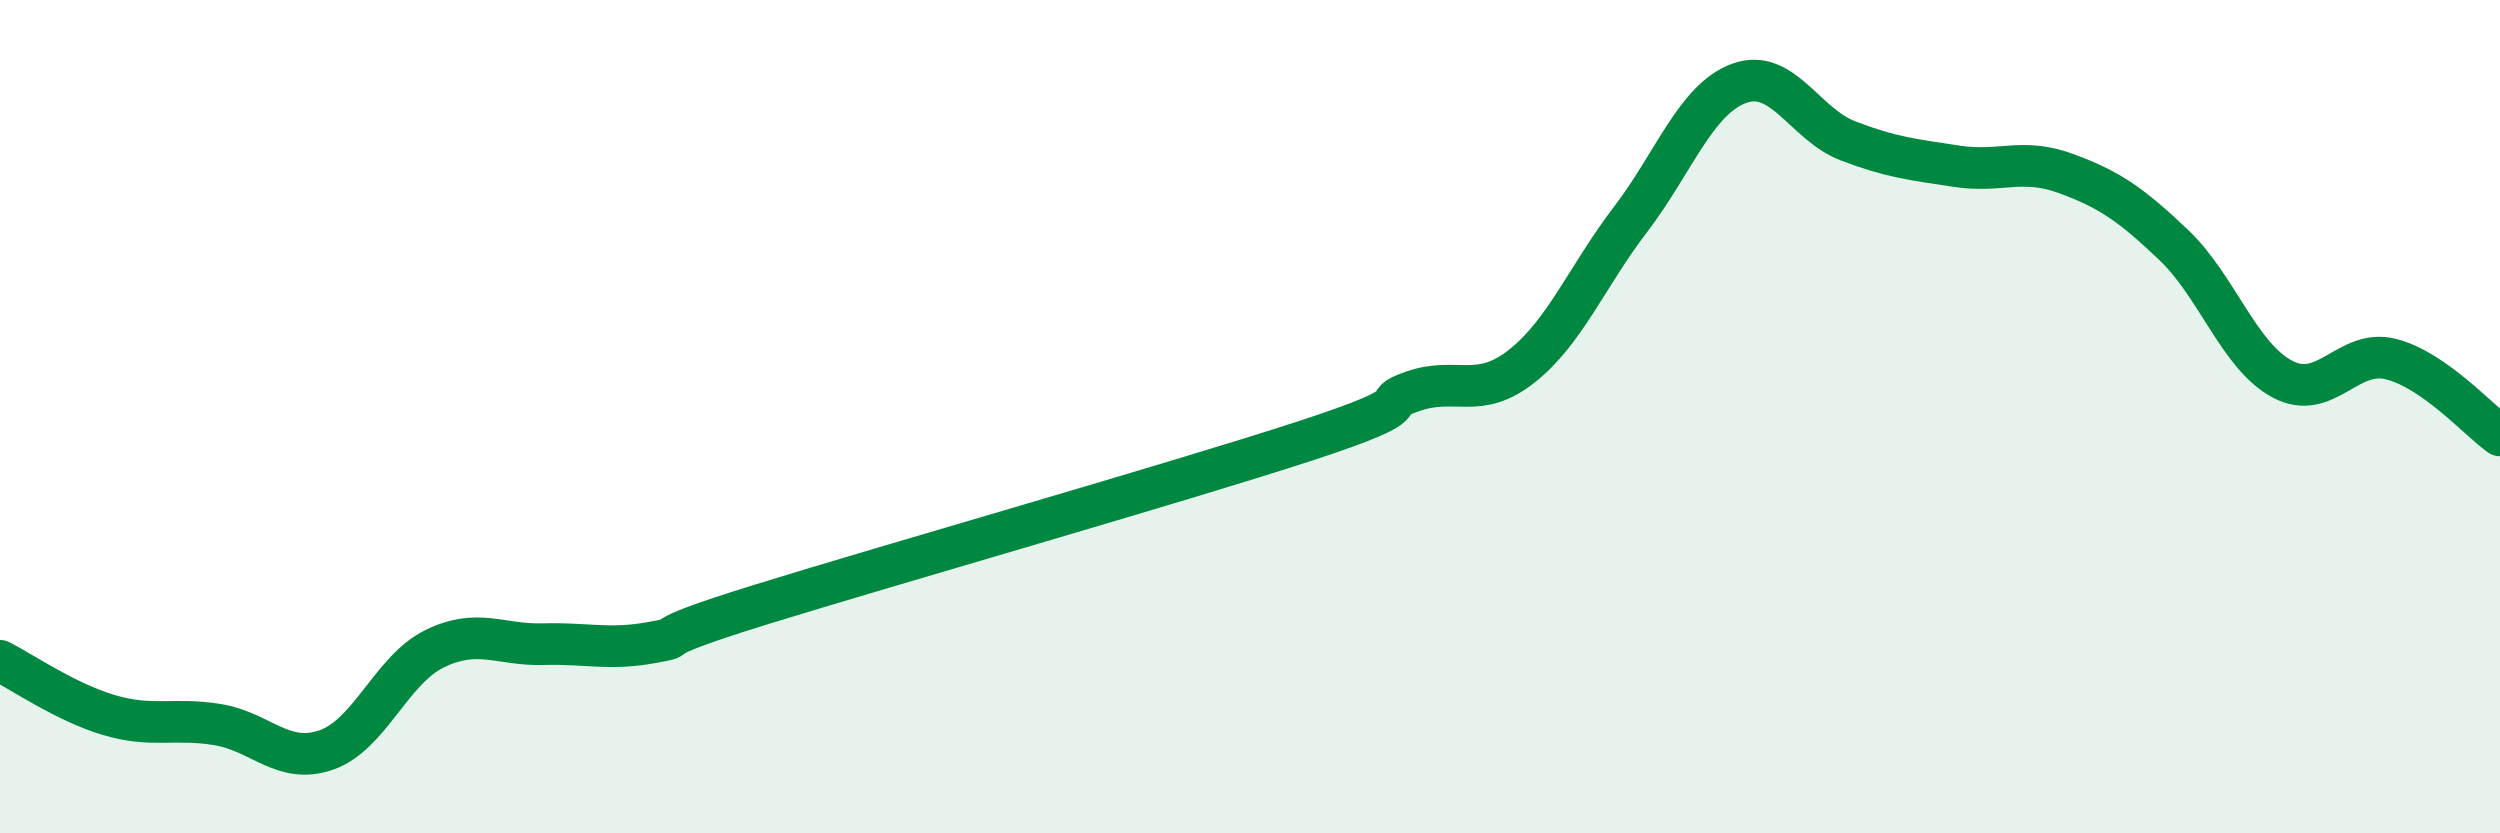
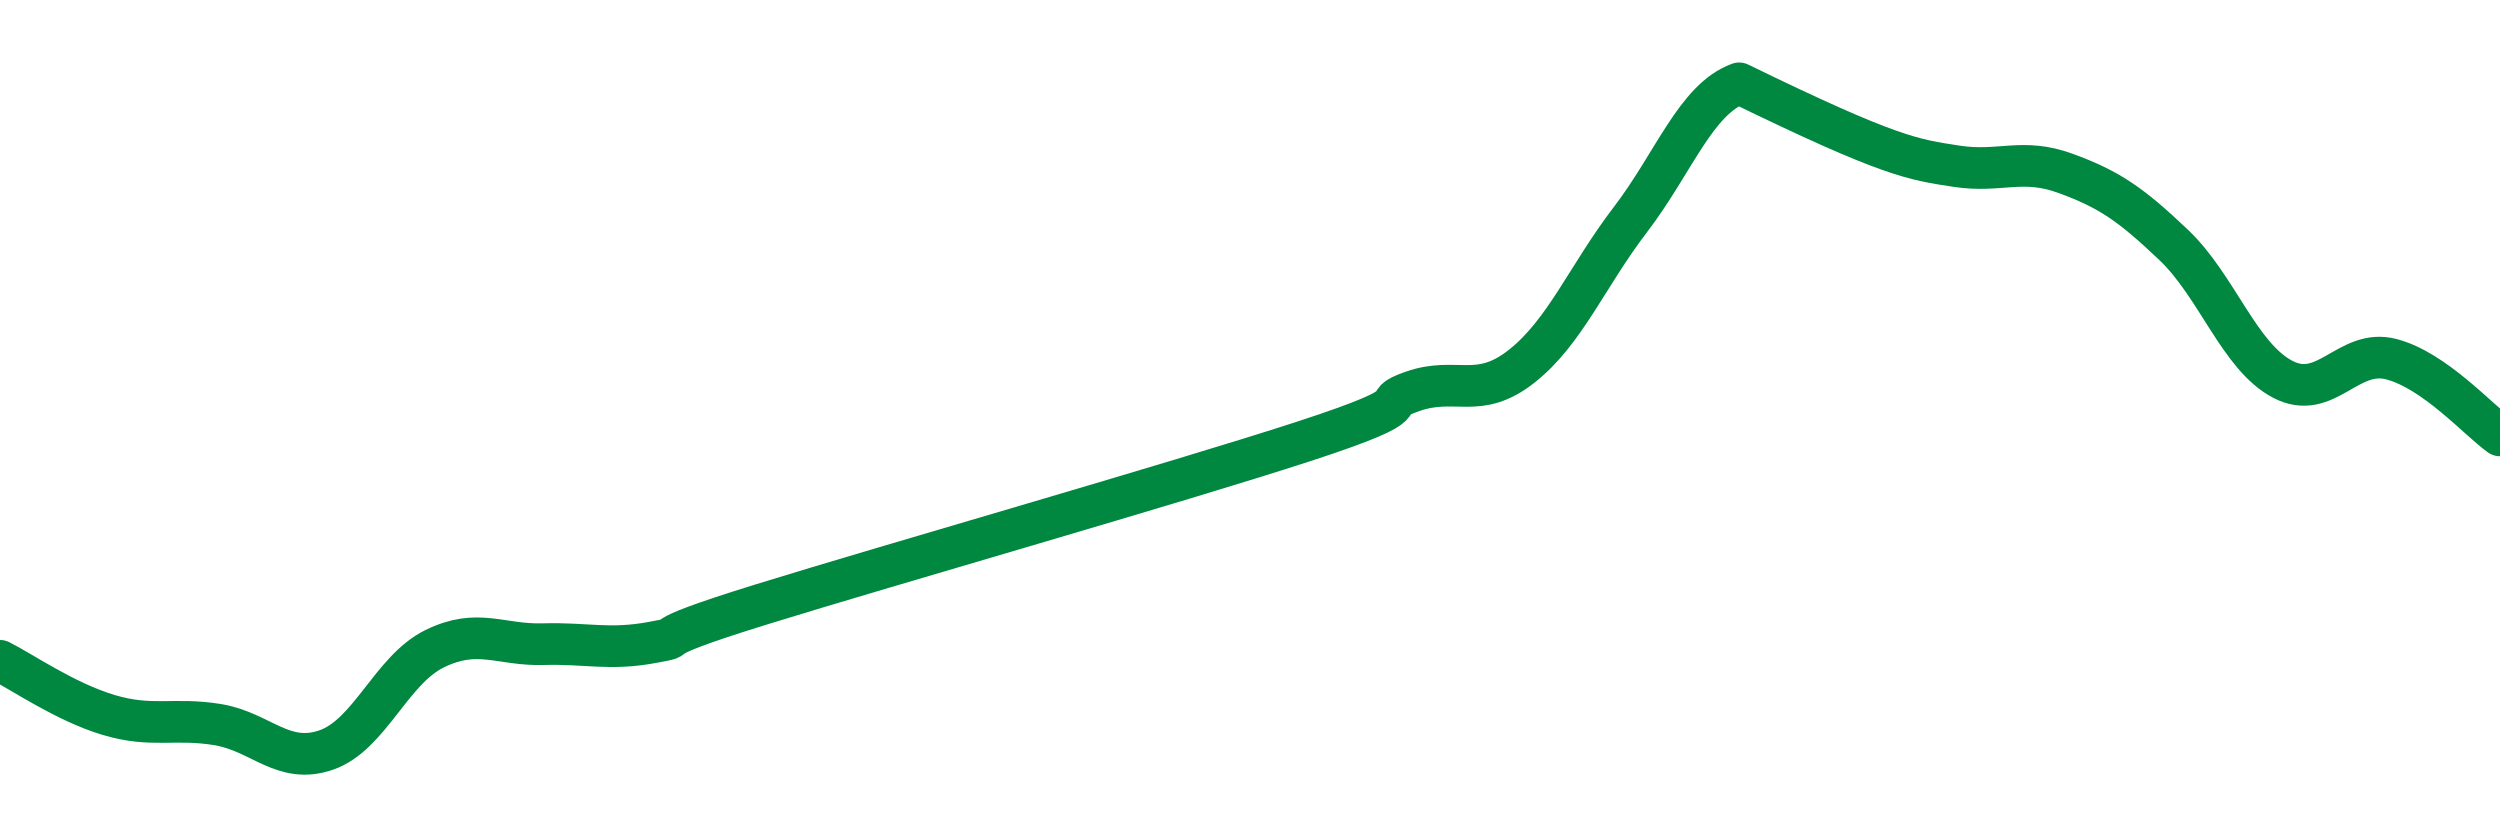
<svg xmlns="http://www.w3.org/2000/svg" width="60" height="20" viewBox="0 0 60 20">
-   <path d="M 0,15.86 C 0.52,16.12 1.57,16.85 2.61,17.16 C 3.65,17.47 4.18,17.22 5.22,17.39 C 6.26,17.56 6.79,18.36 7.83,18 C 8.87,17.64 9.39,16.08 10.43,15.57 C 11.47,15.06 12,15.49 13.04,15.46 C 14.08,15.43 14.61,15.61 15.65,15.42 C 16.69,15.23 15.13,15.48 18.26,14.51 C 21.39,13.54 28.17,11.61 31.3,10.59 C 34.43,9.57 32.87,9.75 33.91,9.39 C 34.95,9.03 35.48,9.61 36.52,8.79 C 37.56,7.97 38.09,6.63 39.13,5.27 C 40.17,3.91 40.7,2.38 41.74,2 C 42.78,1.62 43.31,2.98 44.35,3.38 C 45.39,3.78 45.92,3.83 46.96,3.99 C 48,4.15 48.53,3.78 49.57,4.16 C 50.61,4.54 51.13,4.89 52.17,5.88 C 53.21,6.87 53.74,8.55 54.78,9.1 C 55.82,9.65 56.35,8.35 57.39,8.62 C 58.43,8.89 59.48,10.08 60,10.45L60 20L0 20Z" fill="#008740" opacity="0.1" stroke-linecap="round" stroke-linejoin="round" />
-   <path d="M 0,15.86 C 0.52,16.12 1.57,16.85 2.61,17.16 C 3.65,17.47 4.18,17.22 5.22,17.39 C 6.26,17.56 6.79,18.36 7.83,18 C 8.87,17.64 9.39,16.08 10.43,15.57 C 11.47,15.06 12,15.49 13.04,15.46 C 14.08,15.43 14.61,15.61 15.65,15.42 C 16.69,15.23 15.13,15.48 18.26,14.51 C 21.39,13.54 28.17,11.61 31.3,10.59 C 34.43,9.57 32.87,9.75 33.91,9.39 C 34.95,9.03 35.48,9.61 36.52,8.79 C 37.56,7.97 38.09,6.63 39.13,5.27 C 40.17,3.91 40.7,2.38 41.74,2 C 42.78,1.62 43.31,2.98 44.35,3.38 C 45.39,3.78 45.92,3.83 46.96,3.99 C 48,4.15 48.53,3.78 49.57,4.16 C 50.61,4.54 51.13,4.89 52.17,5.88 C 53.21,6.87 53.74,8.55 54.78,9.1 C 55.82,9.65 56.35,8.35 57.39,8.62 C 58.43,8.89 59.48,10.08 60,10.45" stroke="#008740" stroke-width="1" fill="none" stroke-linecap="round" stroke-linejoin="round" />
+   <path d="M 0,15.86 C 0.52,16.12 1.57,16.85 2.61,17.16 C 3.65,17.47 4.18,17.22 5.22,17.39 C 6.26,17.56 6.79,18.36 7.83,18 C 8.87,17.64 9.39,16.08 10.43,15.57 C 11.47,15.06 12,15.49 13.04,15.46 C 14.08,15.43 14.61,15.61 15.65,15.42 C 16.69,15.23 15.13,15.48 18.26,14.51 C 21.39,13.54 28.17,11.61 31.3,10.59 C 34.43,9.57 32.87,9.75 33.91,9.39 C 34.95,9.03 35.48,9.61 36.52,8.79 C 37.56,7.97 38.09,6.63 39.13,5.27 C 40.17,3.91 40.7,2.38 41.74,2 C 45.39,3.78 45.92,3.83 46.96,3.99 C 48,4.15 48.53,3.78 49.57,4.16 C 50.61,4.54 51.13,4.89 52.17,5.88 C 53.21,6.87 53.74,8.55 54.78,9.1 C 55.82,9.65 56.35,8.35 57.39,8.62 C 58.43,8.89 59.48,10.08 60,10.45" stroke="#008740" stroke-width="1" fill="none" stroke-linecap="round" stroke-linejoin="round" />
</svg>